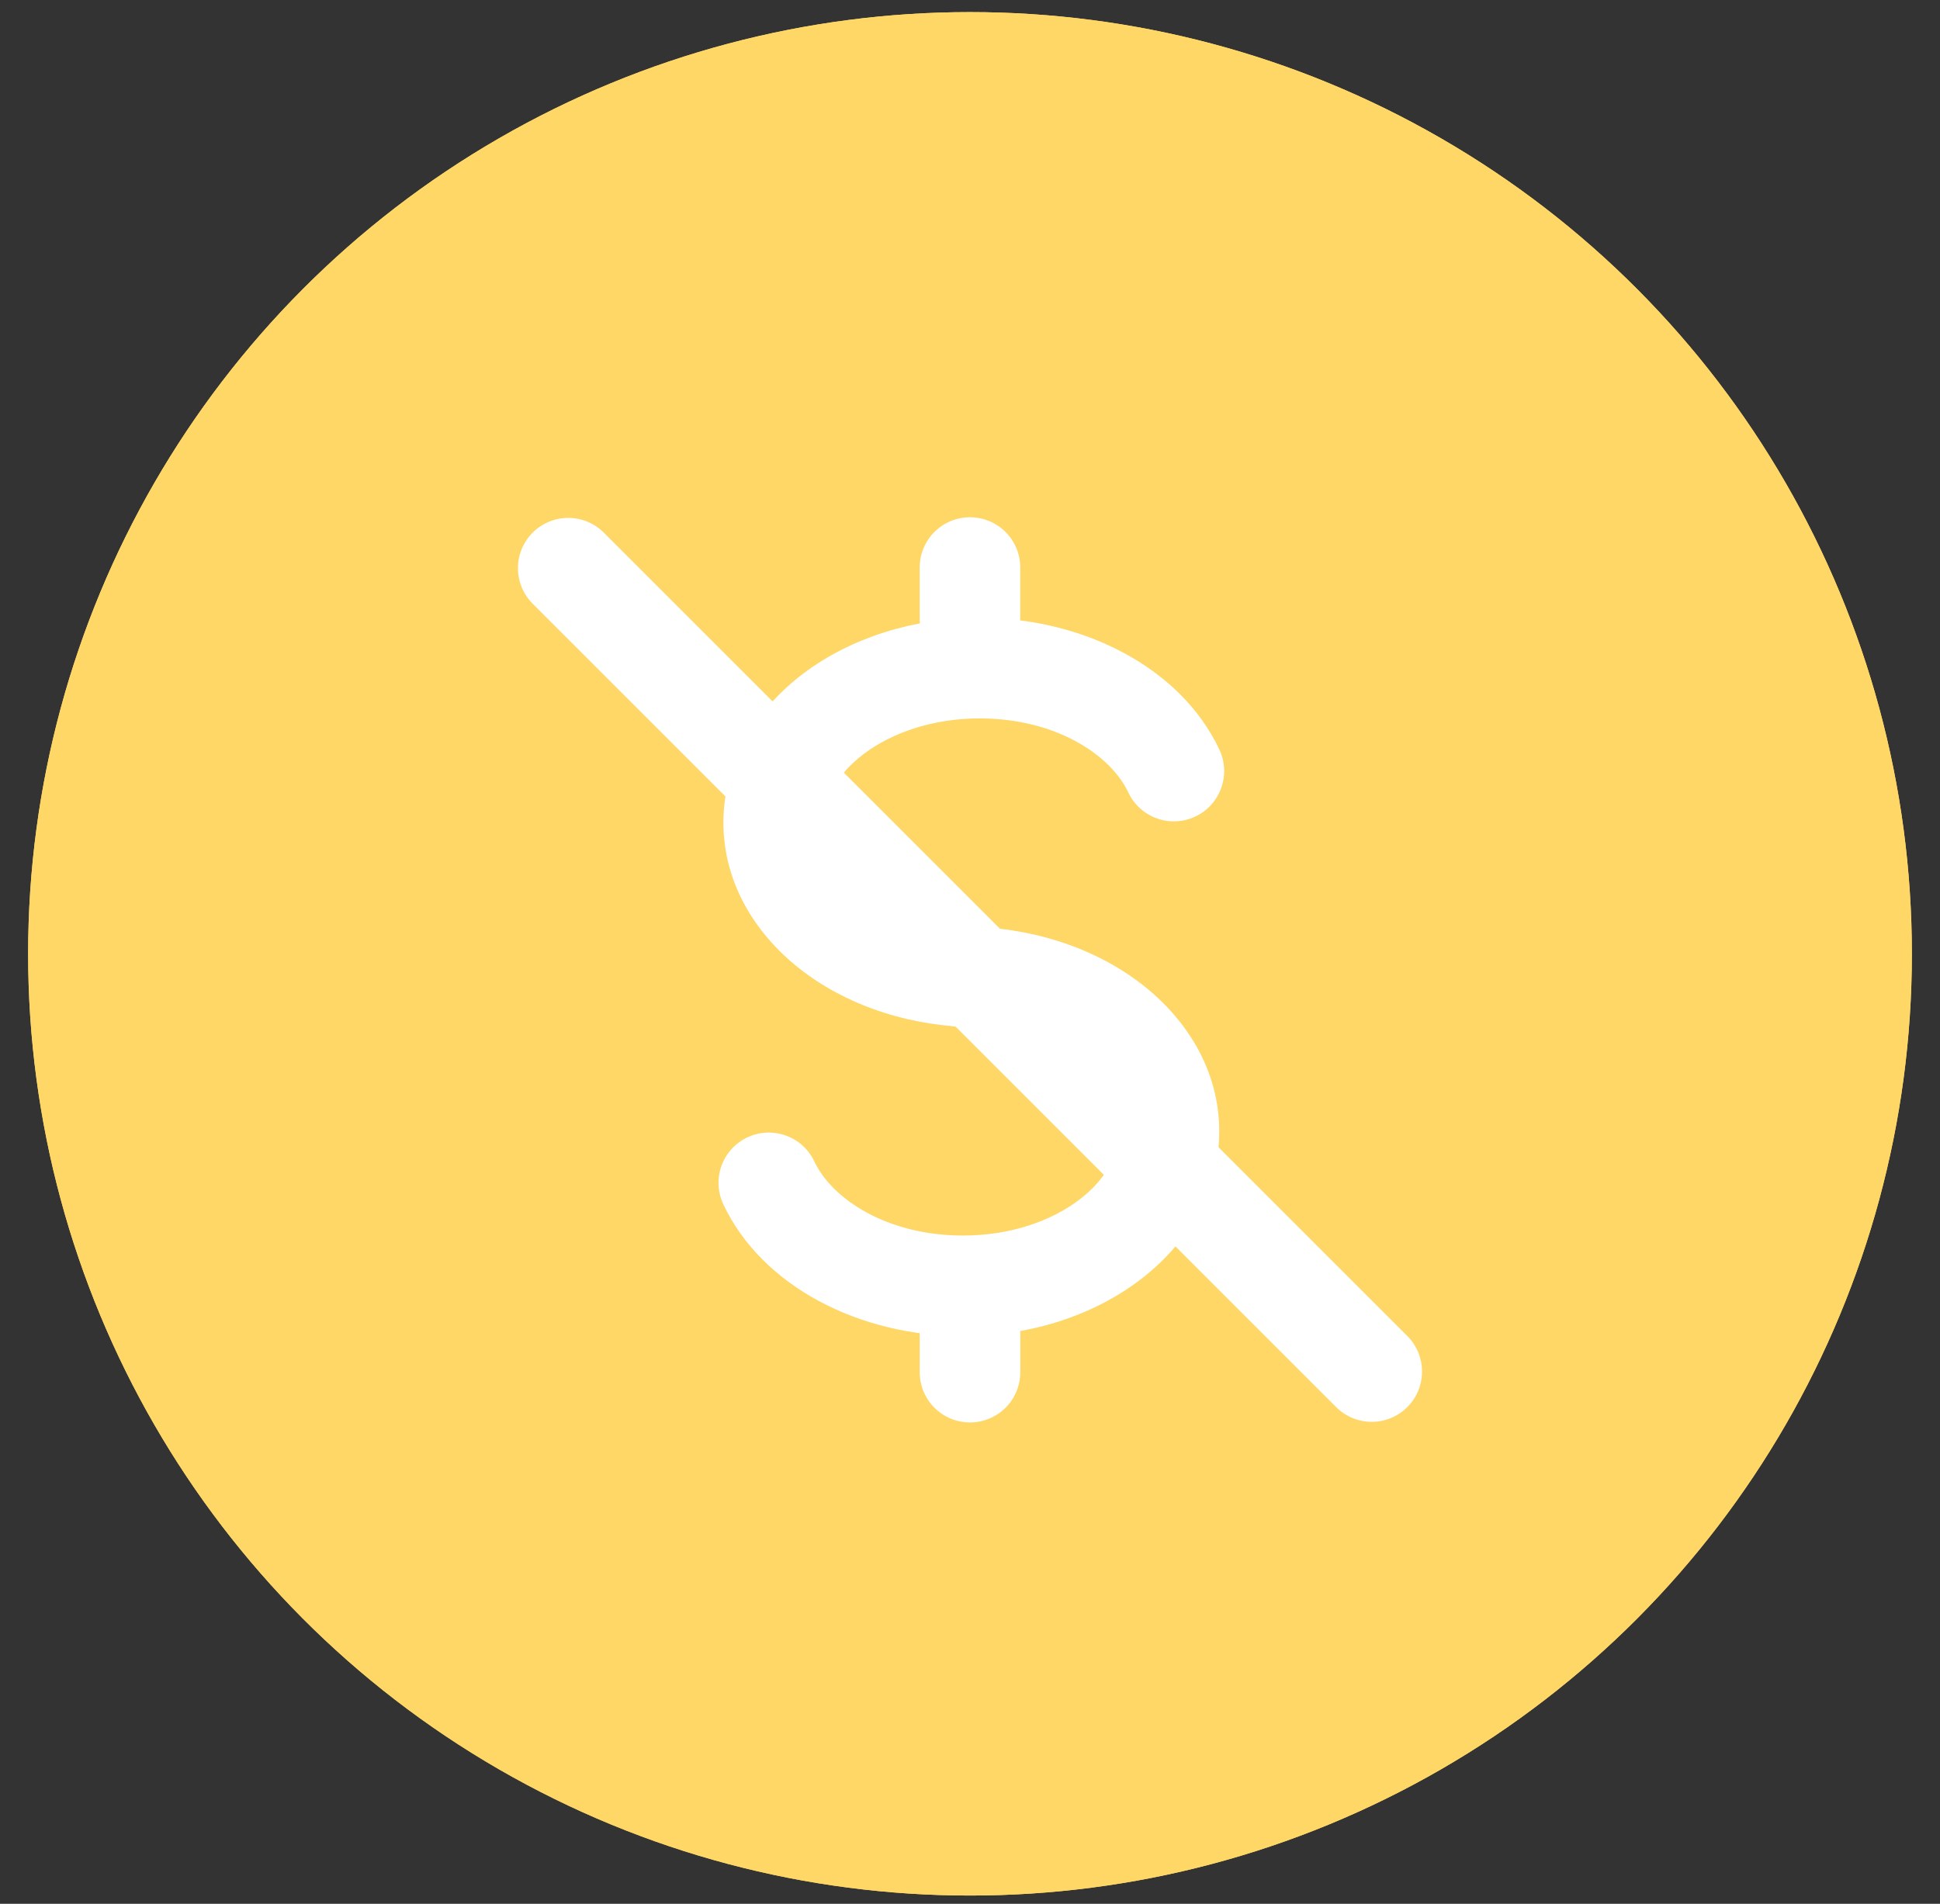
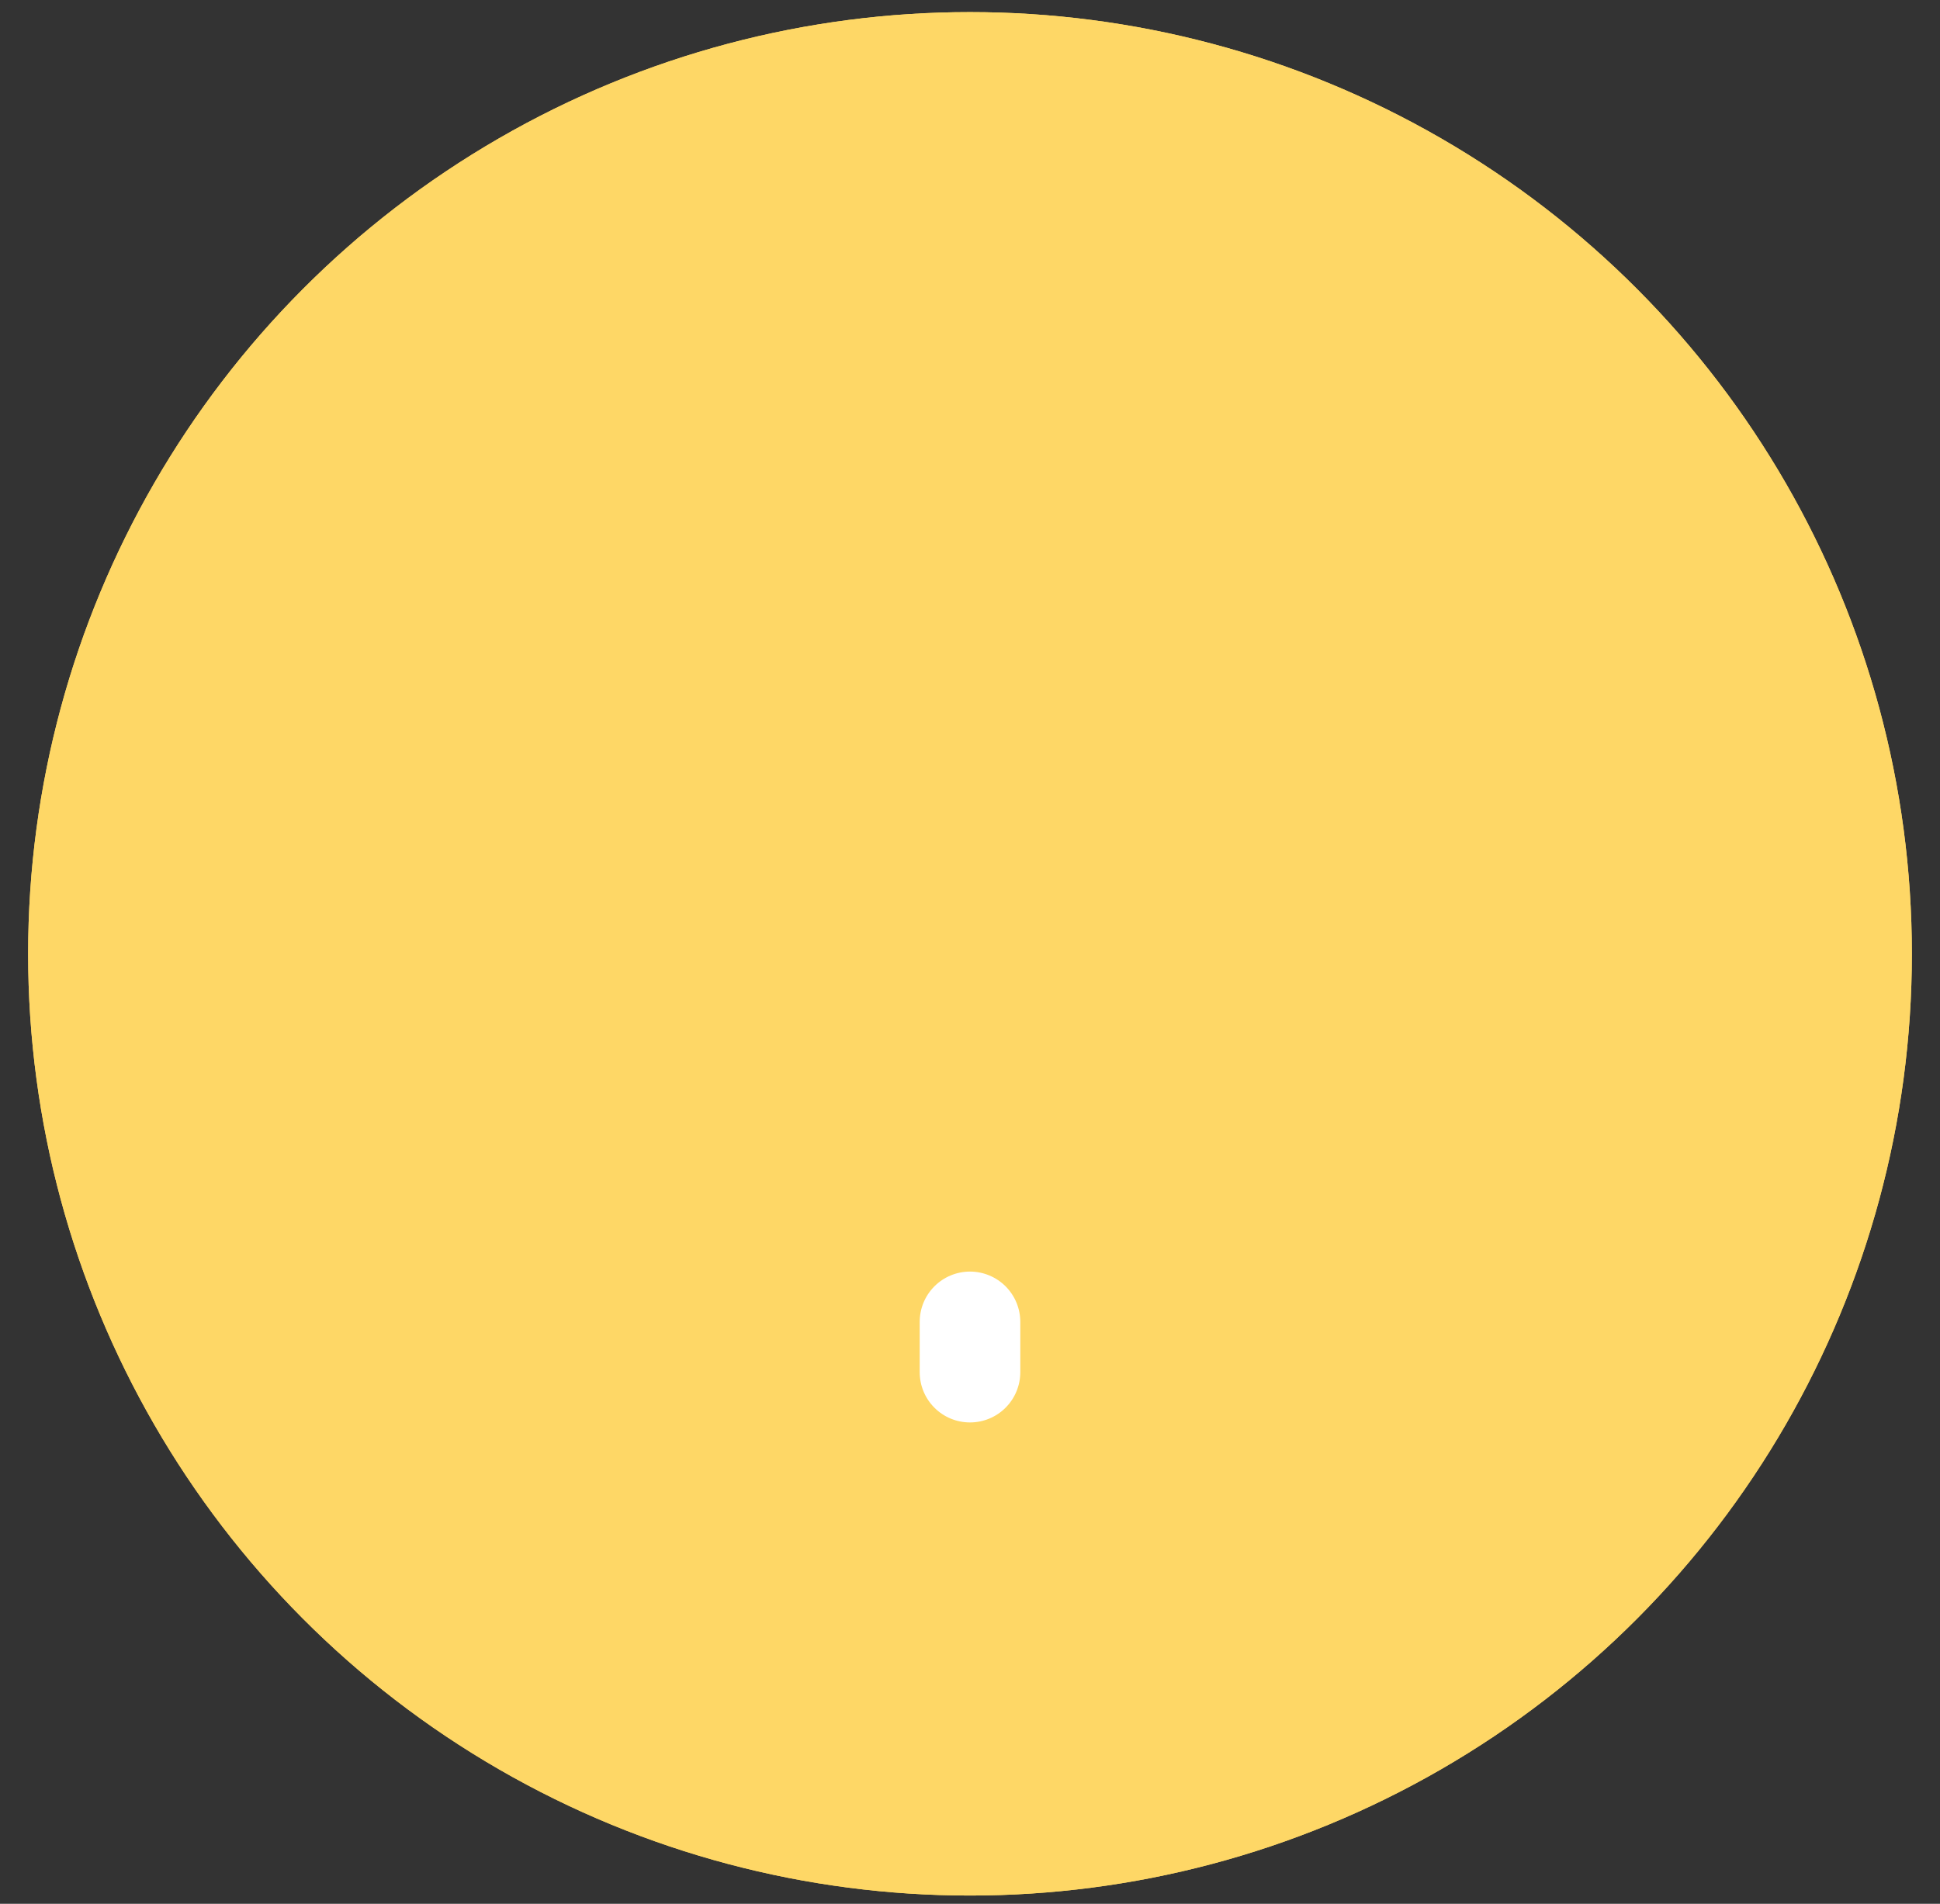
<svg xmlns="http://www.w3.org/2000/svg" width="54" height="53" viewBox="0 0 54 53" fill="none">
  <rect x="0" y="0" width="54" height="53" fill="#333333" stroke="none" />
  <circle cx="27" cy="26.554" r="26.217" fill="#FED766" />
  <circle cx="27" cy="26.554" r="26.217" fill="#FED766" />
-   <path fill-rule="evenodd" clip-rule="evenodd" d="M24.056 20.98C23.284 21.558 22.936 22.251 22.936 22.898C22.936 23.545 23.284 24.239 24.056 24.819C24.828 25.399 25.96 25.799 27.269 25.799C27.64 25.799 27.996 25.947 28.259 26.209C28.521 26.472 28.669 26.828 28.669 27.199C28.669 27.57 28.521 27.926 28.259 28.189C27.996 28.451 27.64 28.599 27.269 28.599C25.412 28.599 23.678 28.036 22.376 27.059C21.074 26.082 20.136 24.626 20.136 22.9C20.136 21.173 21.074 19.716 22.376 18.739C23.678 17.763 25.414 17.2 27.269 17.2C30.143 17.2 32.86 18.576 33.941 20.868C34.02 21.035 34.064 21.215 34.073 21.398C34.082 21.582 34.054 21.766 33.992 21.939C33.93 22.112 33.834 22.271 33.711 22.407C33.587 22.544 33.438 22.654 33.271 22.732C33.105 22.811 32.925 22.856 32.741 22.864C32.557 22.873 32.373 22.846 32.2 22.783C32.027 22.721 31.868 22.625 31.732 22.502C31.596 22.378 31.486 22.229 31.407 22.062C30.917 21.017 29.388 20 27.27 20C25.961 20 24.828 20.401 24.056 20.98Z" fill="white" />
-   <path fill-rule="evenodd" clip-rule="evenodd" d="M30.019 33.417C30.791 32.838 31.138 32.145 31.138 31.499C31.138 30.852 30.791 30.156 30.018 29.578C29.246 28.998 28.114 28.598 26.806 28.598C26.435 28.598 26.079 28.45 25.816 28.188C25.554 27.925 25.406 27.569 25.406 27.198C25.406 26.826 25.554 26.47 25.816 26.208C26.079 25.945 26.435 25.798 26.806 25.798C28.663 25.798 30.397 26.361 31.699 27.338C33.001 28.315 33.938 29.771 33.938 31.497C33.938 33.223 33.001 34.681 31.698 35.657C30.396 36.634 28.663 37.197 26.806 37.197C23.932 37.197 21.213 35.82 20.134 33.527C19.975 33.191 19.957 32.806 20.082 32.457C20.208 32.107 20.467 31.822 20.803 31.664C21.139 31.505 21.524 31.487 21.873 31.613C22.223 31.738 22.508 31.997 22.666 32.333C23.159 33.38 24.688 34.397 26.806 34.397C28.115 34.397 29.246 33.996 30.019 33.417ZM26.999 14.4C27.371 14.4 27.727 14.548 27.989 14.81C28.252 15.073 28.399 15.429 28.399 15.8V17.2C28.399 17.572 28.252 17.928 27.989 18.19C27.727 18.453 27.371 18.6 26.999 18.6C26.628 18.6 26.272 18.453 26.009 18.19C25.747 17.928 25.599 17.572 25.599 17.2V15.8C25.599 15.429 25.747 15.073 26.009 14.81C26.272 14.548 26.628 14.4 26.999 14.4Z" fill="white" />
  <path fill-rule="evenodd" clip-rule="evenodd" d="M27 35.4C27.371 35.4 27.727 35.548 27.99 35.81C28.252 36.073 28.4 36.429 28.4 36.8V38.2C28.4 38.572 28.252 38.928 27.99 39.19C27.727 39.453 27.371 39.6 27 39.6C26.628 39.6 26.272 39.453 26.01 39.19C25.747 38.928 25.6 38.572 25.6 38.2V36.8C25.6 36.429 25.747 36.073 26.01 35.81C26.272 35.548 26.628 35.4 27 35.4Z" fill="white" />
-   <path d="M14.81 16.791C14.555 16.526 14.414 16.173 14.417 15.806C14.42 15.439 14.568 15.088 14.827 14.828C15.087 14.568 15.438 14.421 15.805 14.418C16.172 14.415 16.526 14.556 16.79 14.811L39.19 37.211C39.445 37.475 39.586 37.829 39.583 38.196C39.579 38.563 39.432 38.914 39.172 39.173C38.913 39.433 38.562 39.58 38.195 39.584C37.828 39.587 37.474 39.446 37.21 39.191L14.81 16.791Z" fill="white" />
</svg>